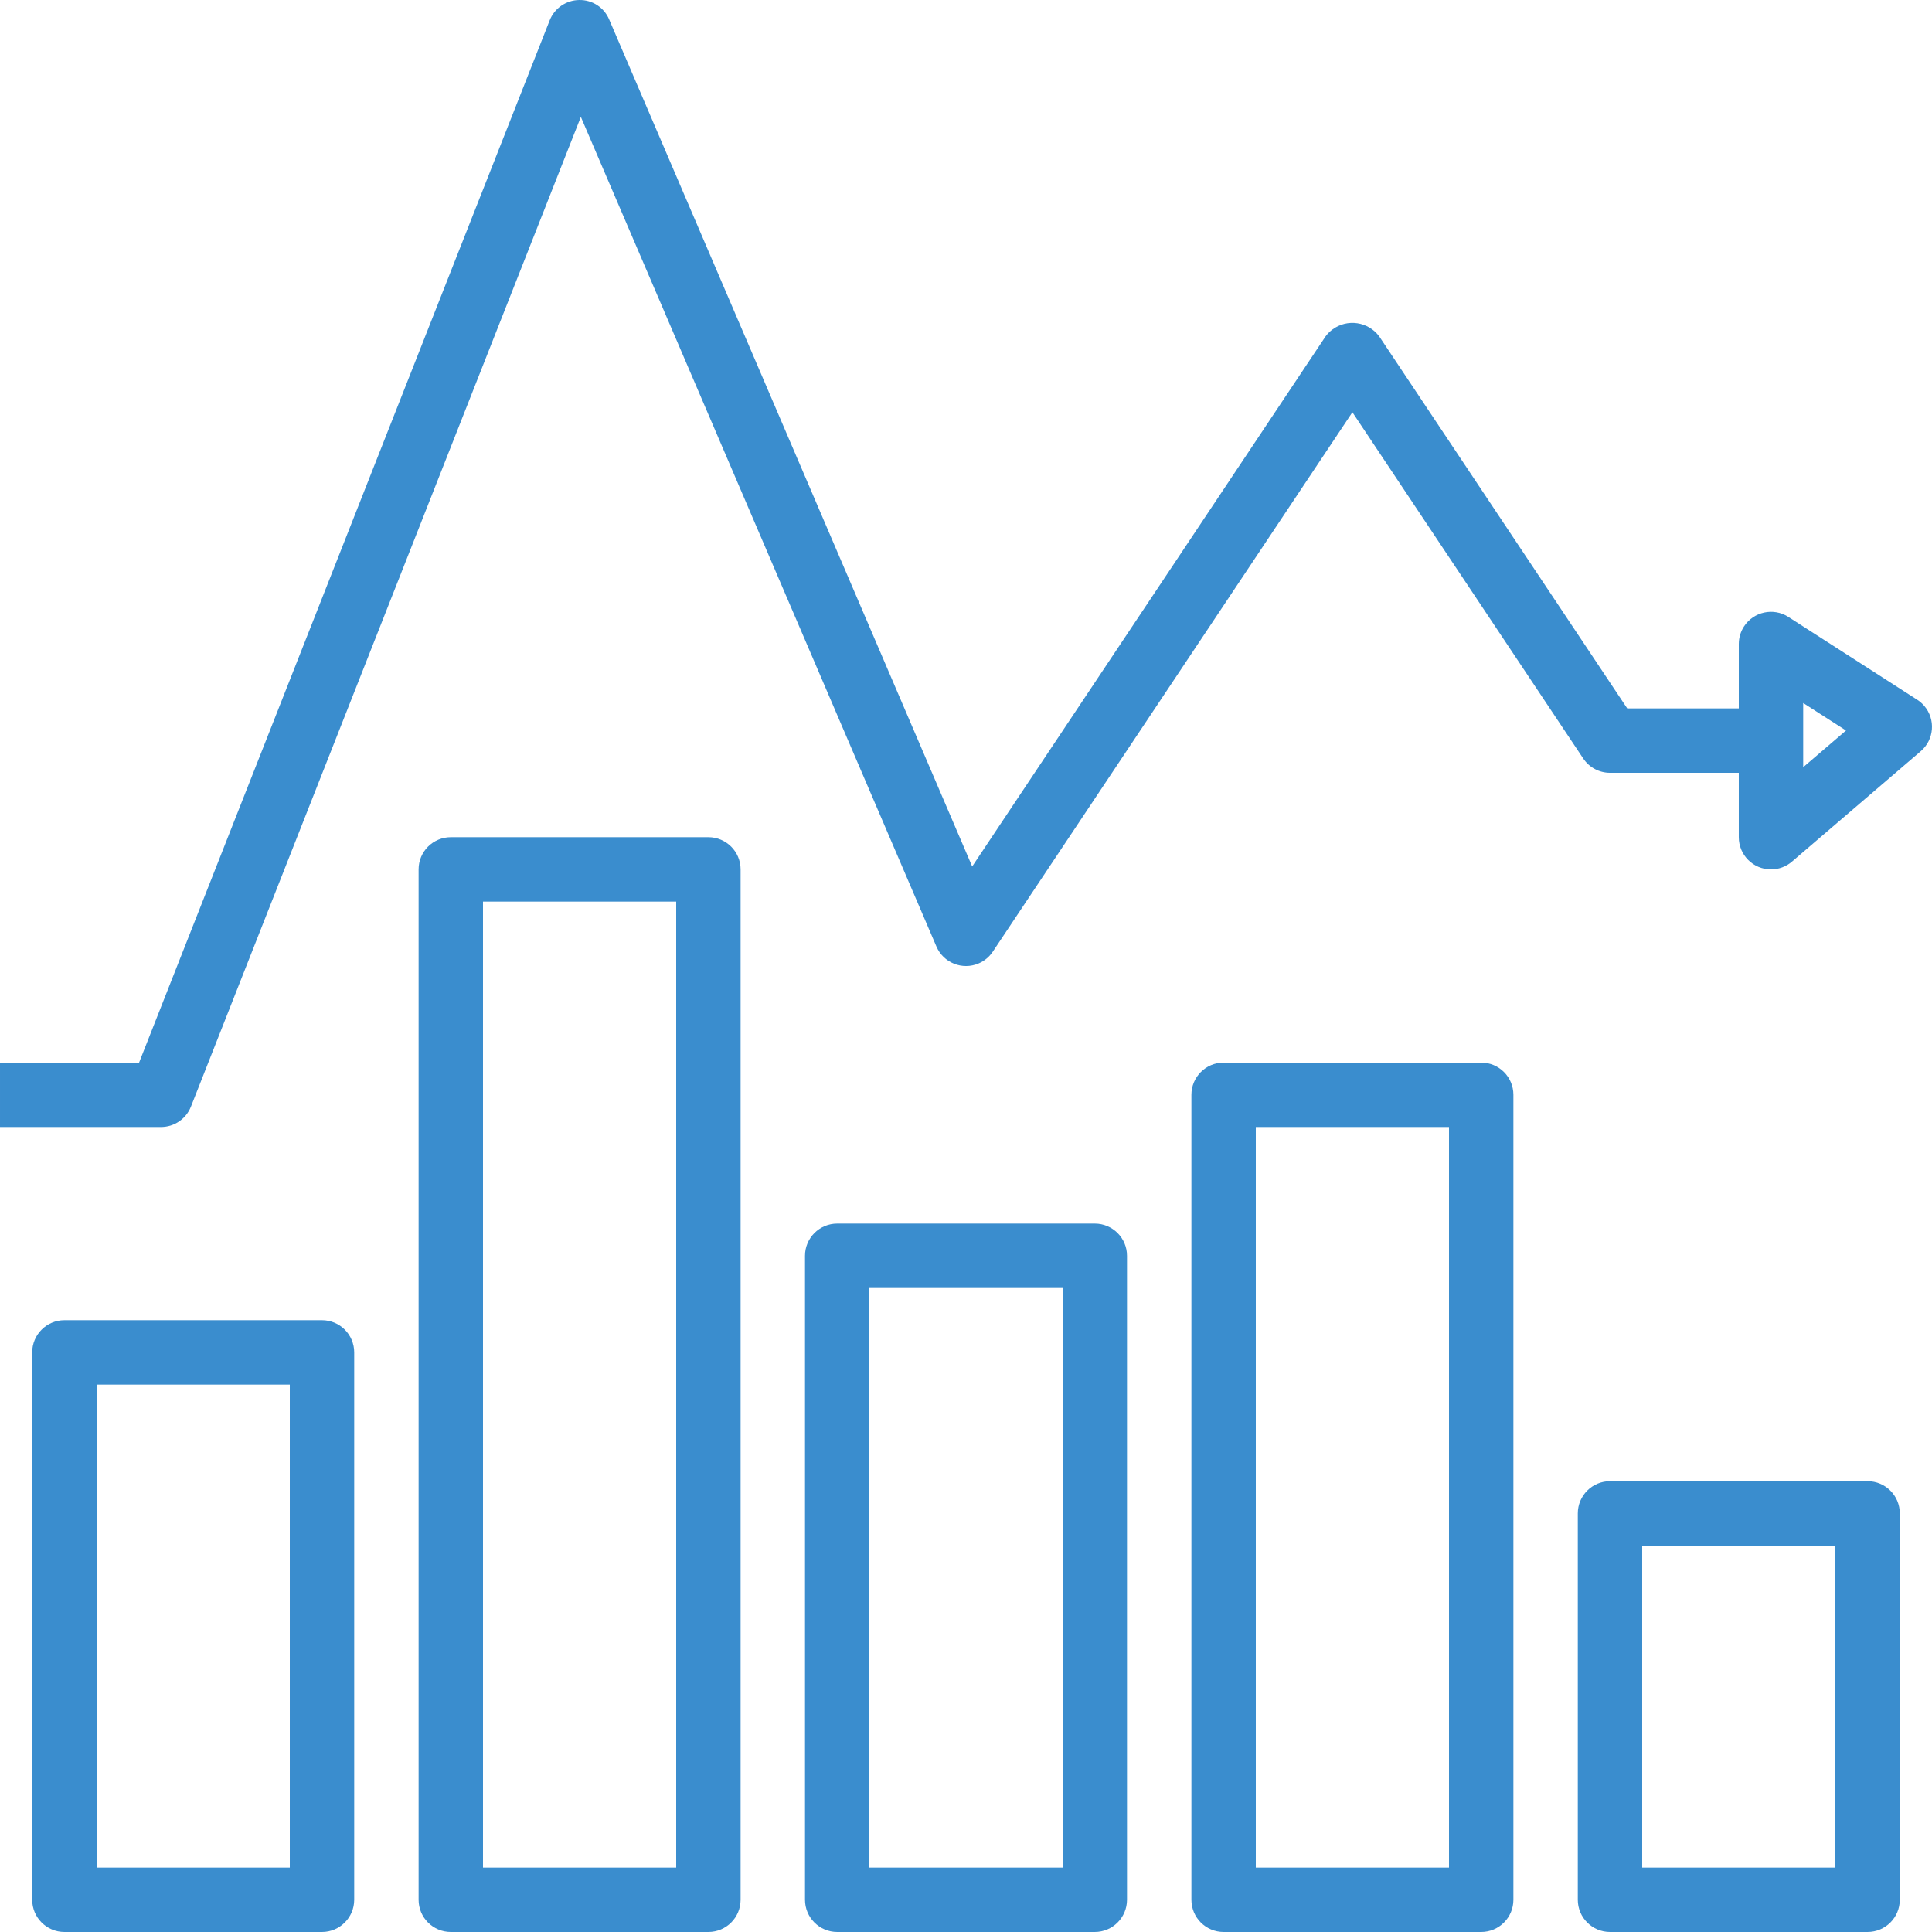
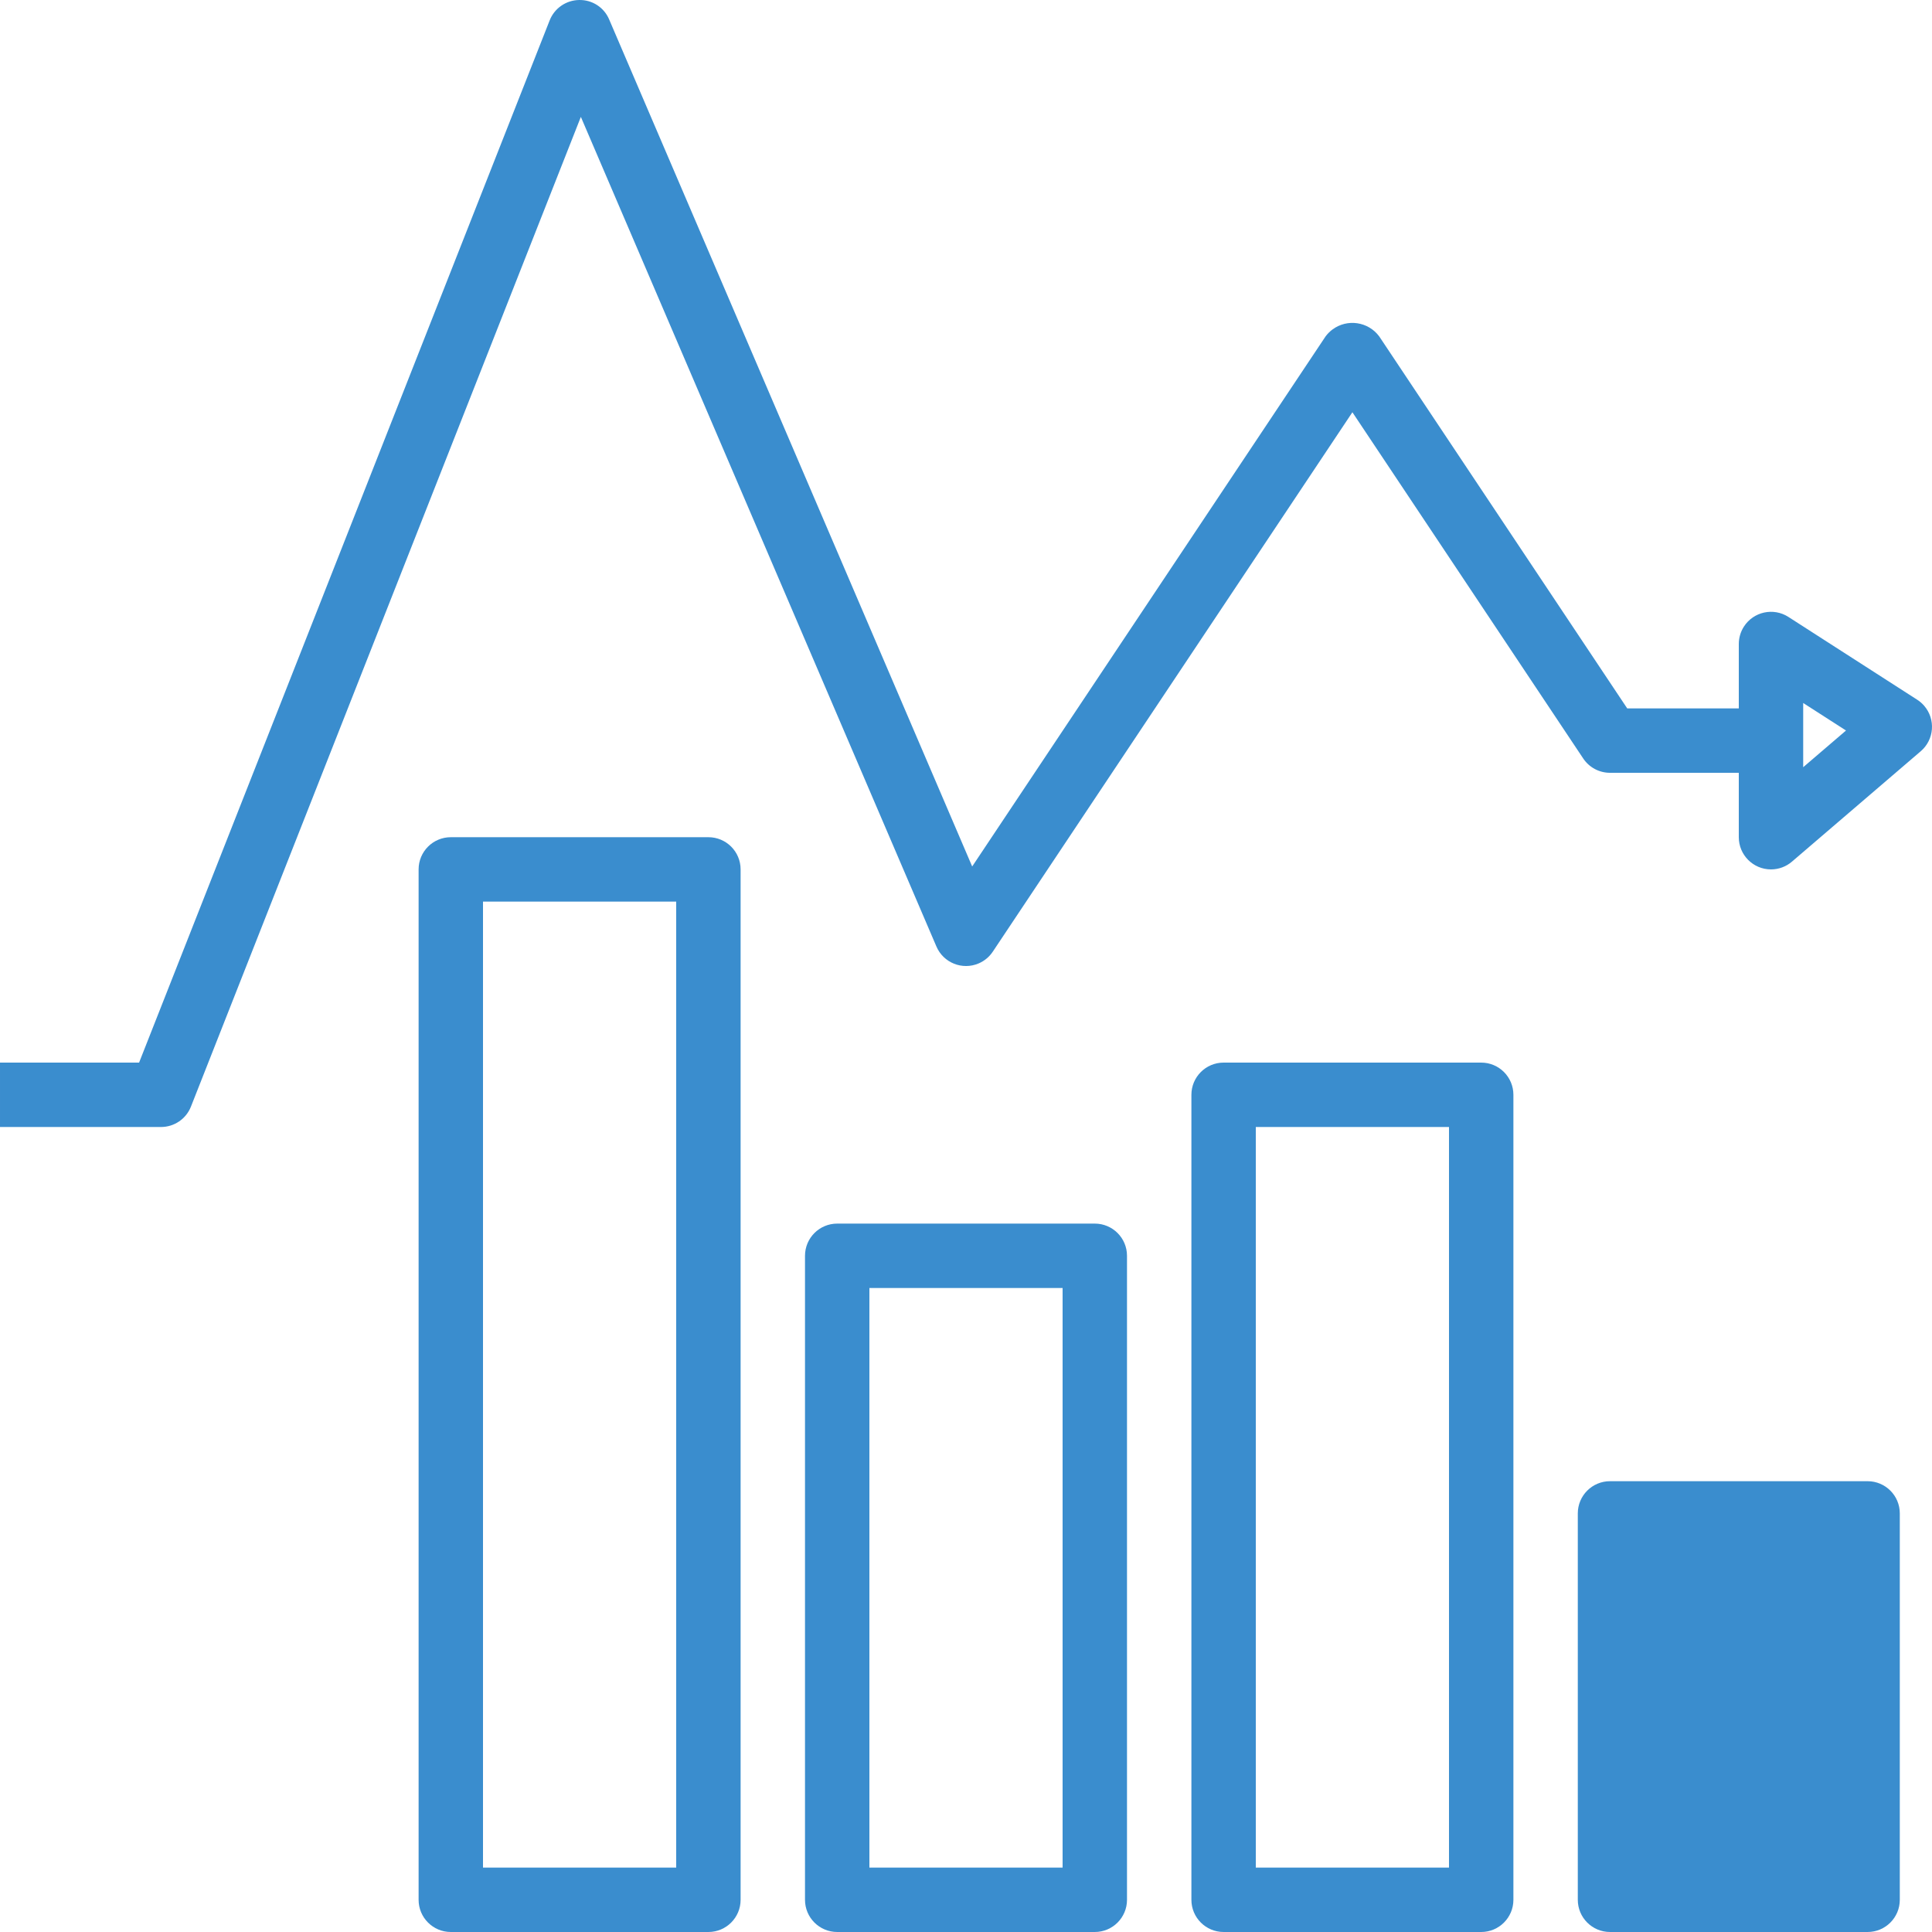
<svg xmlns="http://www.w3.org/2000/svg" version="1.1" id="Capa_1" x="0px" y="0px" viewBox="0 0 480.002 480.002" style="enable-background:new 0 0 480.002 480.002;" xml:space="preserve" width="512px" height="512px">
  <g>
    <g>
-       <path d="M80.006,328.002c-0.001,0-0.003,0-0.004,0h-64c-4.417-0.001-7.999,3.579-8,7.996c0,0.001,0,0.003,0,0.004v136    c-0.001,4.417,3.579,7.999,7.996,8c0.001,0,0.003,0,0.004,0h64c4.417,0.001,7.999-3.579,8-7.996c0-0.001,0-0.003,0-0.004v-136    C88.003,331.585,84.423,328.003,80.006,328.002z M72.001,464.002h-48v-120h48V464.002z" fill="#3a8dce" />
-     </g>
+       </g>
  </g>
  <g>
    <g>
      <path d="M368.006,264.002c-0.001,0-0.003,0-0.004,0h-64c-4.417-0.001-7.999,3.579-8,7.996c0,0.001,0,0.003,0,0.004v200    c-0.001,4.417,3.579,7.999,7.996,8c0.001,0,0.003,0,0.004,0h64c4.417,0.001,7.999-3.579,8-7.996c0-0.001,0-0.003,0-0.004v-200    C376.003,267.585,372.423,264.003,368.006,264.002z M360.001,464.002h-48v-184h48V464.002z" fill="#3a8dce" />
    </g>
  </g>
  <g>
    <g>
      <path d="M272.006,304.002c-0.001,0-0.003,0-0.004,0h-64c-4.417-0.001-7.999,3.579-8,7.996c0,0.001,0,0.003,0,0.004v160    c-0.001,4.417,3.579,7.999,7.996,8c0.001,0,0.003,0,0.004,0h64c4.417,0.001,7.999-3.579,8-7.996c0-0.001,0-0.003,0-0.004v-160    C280.003,307.585,276.423,304.003,272.006,304.002z M264.001,464.002h-48v-144h48V464.002z" fill="#3a8dce" />
    </g>
  </g>
  <g>
    <g>
      <path d="M176.006,208.002c-0.001,0-0.003,0-0.004,0h-64c-4.417-0.001-7.999,3.579-8,7.996c0,0.001,0,0.003,0,0.004v256    c-0.001,4.417,3.579,7.999,7.996,8c0.001,0,0.003,0,0.004,0h64c4.417,0.001,7.999-3.579,8-7.996c0-0.001,0-0.003,0-0.004v-256    C184.003,211.585,180.423,208.003,176.006,208.002z M168.001,464.002h-48v-240h48V464.002z" fill="#3a8dce" />
    </g>
  </g>
  <g>
    <g>
-       <path d="M464.006,368.002c-0.001,0-0.003,0-0.004,0h-64c-4.417-0.001-7.999,3.579-8,7.996c0,0.001,0,0.003,0,0.004v96    c-0.001,4.417,3.579,7.999,7.996,8c0.001,0,0.003,0,0.004,0h64c4.417,0.001,7.999-3.579,8-7.996c0-0.001,0-0.003,0-0.004v-96    C472.003,371.585,468.423,368.003,464.006,368.002z M456.001,464.002h-48v-80h48V464.002z" fill="#3a8dce" />
+       <path d="M464.006,368.002c-0.001,0-0.003,0-0.004,0h-64c-4.417-0.001-7.999,3.579-8,7.996c0,0.001,0,0.003,0,0.004v96    c-0.001,4.417,3.579,7.999,7.996,8c0.001,0,0.003,0,0.004,0h64c4.417,0.001,7.999-3.579,8-7.996c0-0.001,0-0.003,0-0.004v-96    C472.003,371.585,468.423,368.003,464.006,368.002z M456.001,464.002h-48h48V464.002z" fill="#3a8dce" />
    </g>
  </g>
  <g>
    <g>
      <path d="M478.077,175.371c-0.506-0.591-1.096-1.105-1.751-1.525l-32-20.57c-3.713-2.39-8.661-1.318-11.052,2.395    c-0.831,1.292-1.273,2.795-1.273,4.331v16h-27.719l-61.625-92.438c-2.741-3.676-7.943-4.434-11.619-1.693    c-0.643,0.48-1.214,1.05-1.693,1.693l-87.808,131.711L151.353,4.854c-1.251-3.003-4.217-4.93-7.469-4.852    c-3.245,0.045-6.139,2.049-7.324,5.07L34.556,264.002H0.001v16h40c3.287,0.001,6.24-2.011,7.441-5.07l96.871-245.891    l88.336,206.109c1.735,4.061,6.433,5.946,10.494,4.211c1.431-0.611,2.652-1.627,3.514-2.922l89.344-134.016l57.344,86.016    c1.483,2.226,3.981,3.563,6.656,3.562h32v16c-0.001,4.417,3.578,7.999,7.995,8c1.912,0.001,3.761-0.684,5.212-1.93l32-27.43    C480.561,183.77,480.95,178.723,478.077,175.371z M448.001,190.612v-15.953l10.637,6.836L448.001,190.612z" fill="#3a8dce" />
    </g>
  </g>
  <g>
</g>
  <g>
</g>
  <g>
</g>
  <g>
</g>
  <g>
</g>
  <g>
</g>
  <g>
</g>
  <g>
</g>
  <g>
</g>
  <g>
</g>
  <g>
</g>
  <g>
</g>
  <g>
</g>
  <g>
</g>
  <g>
</g>
</svg>